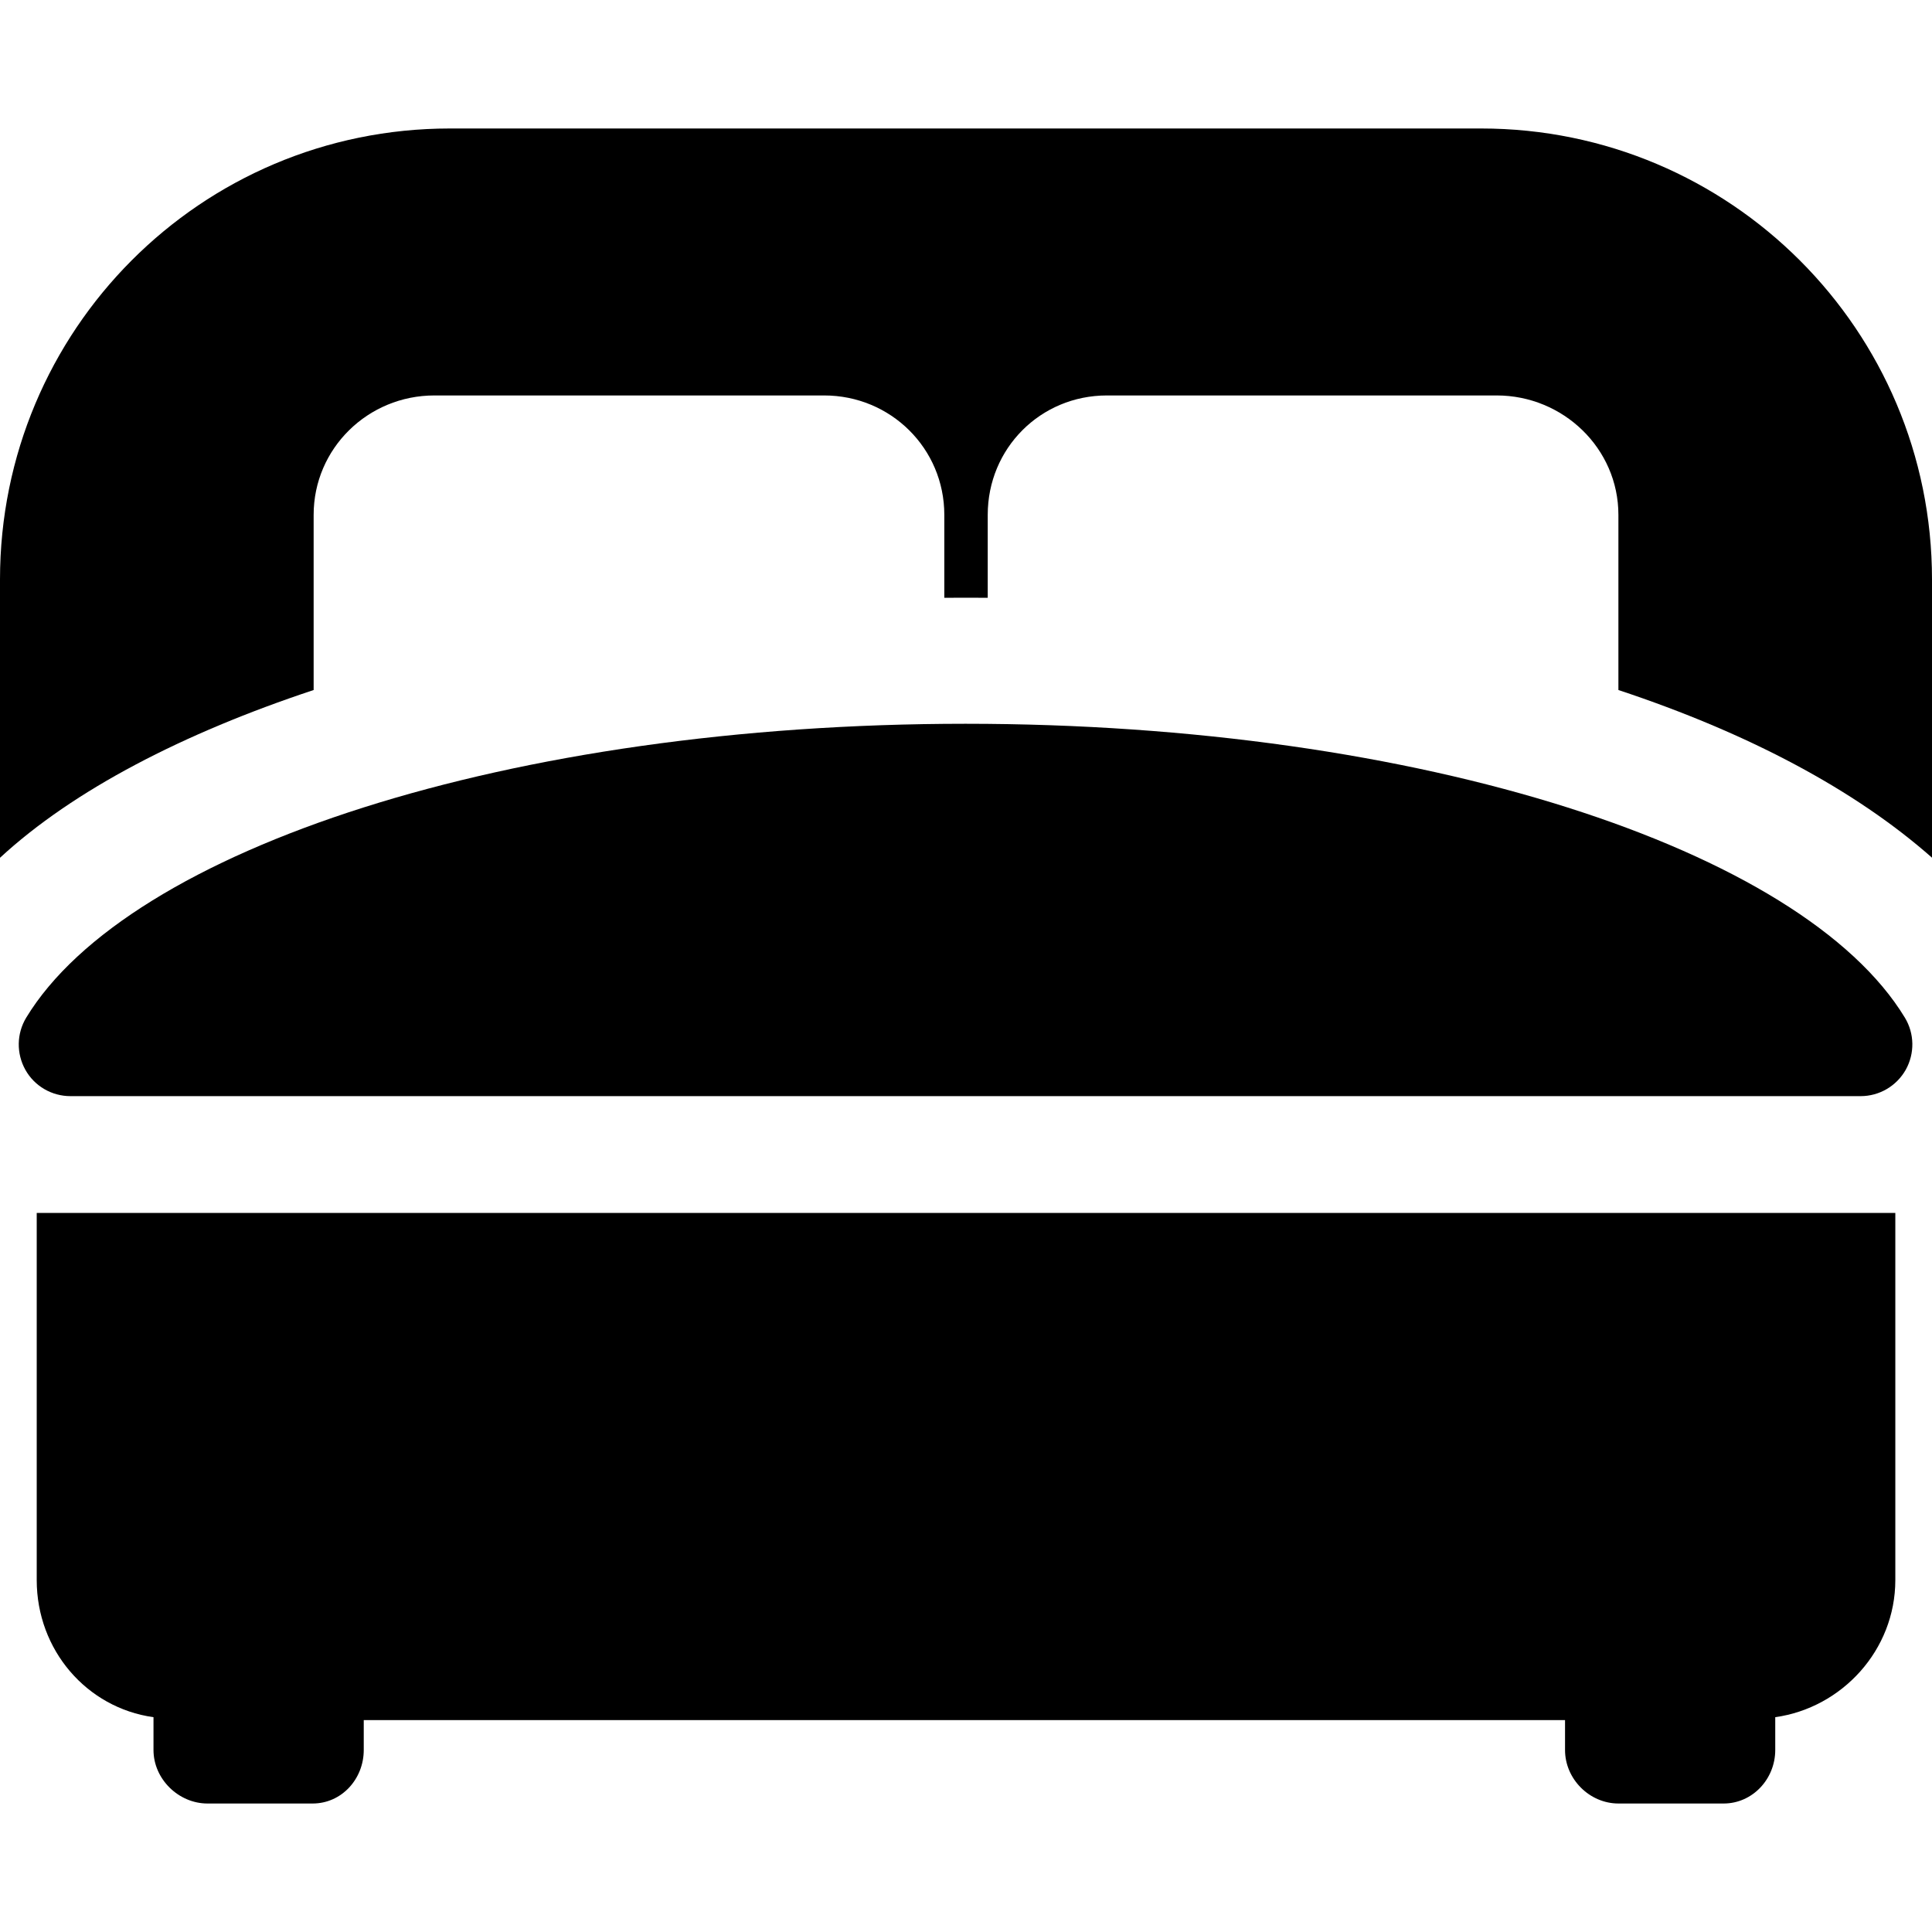
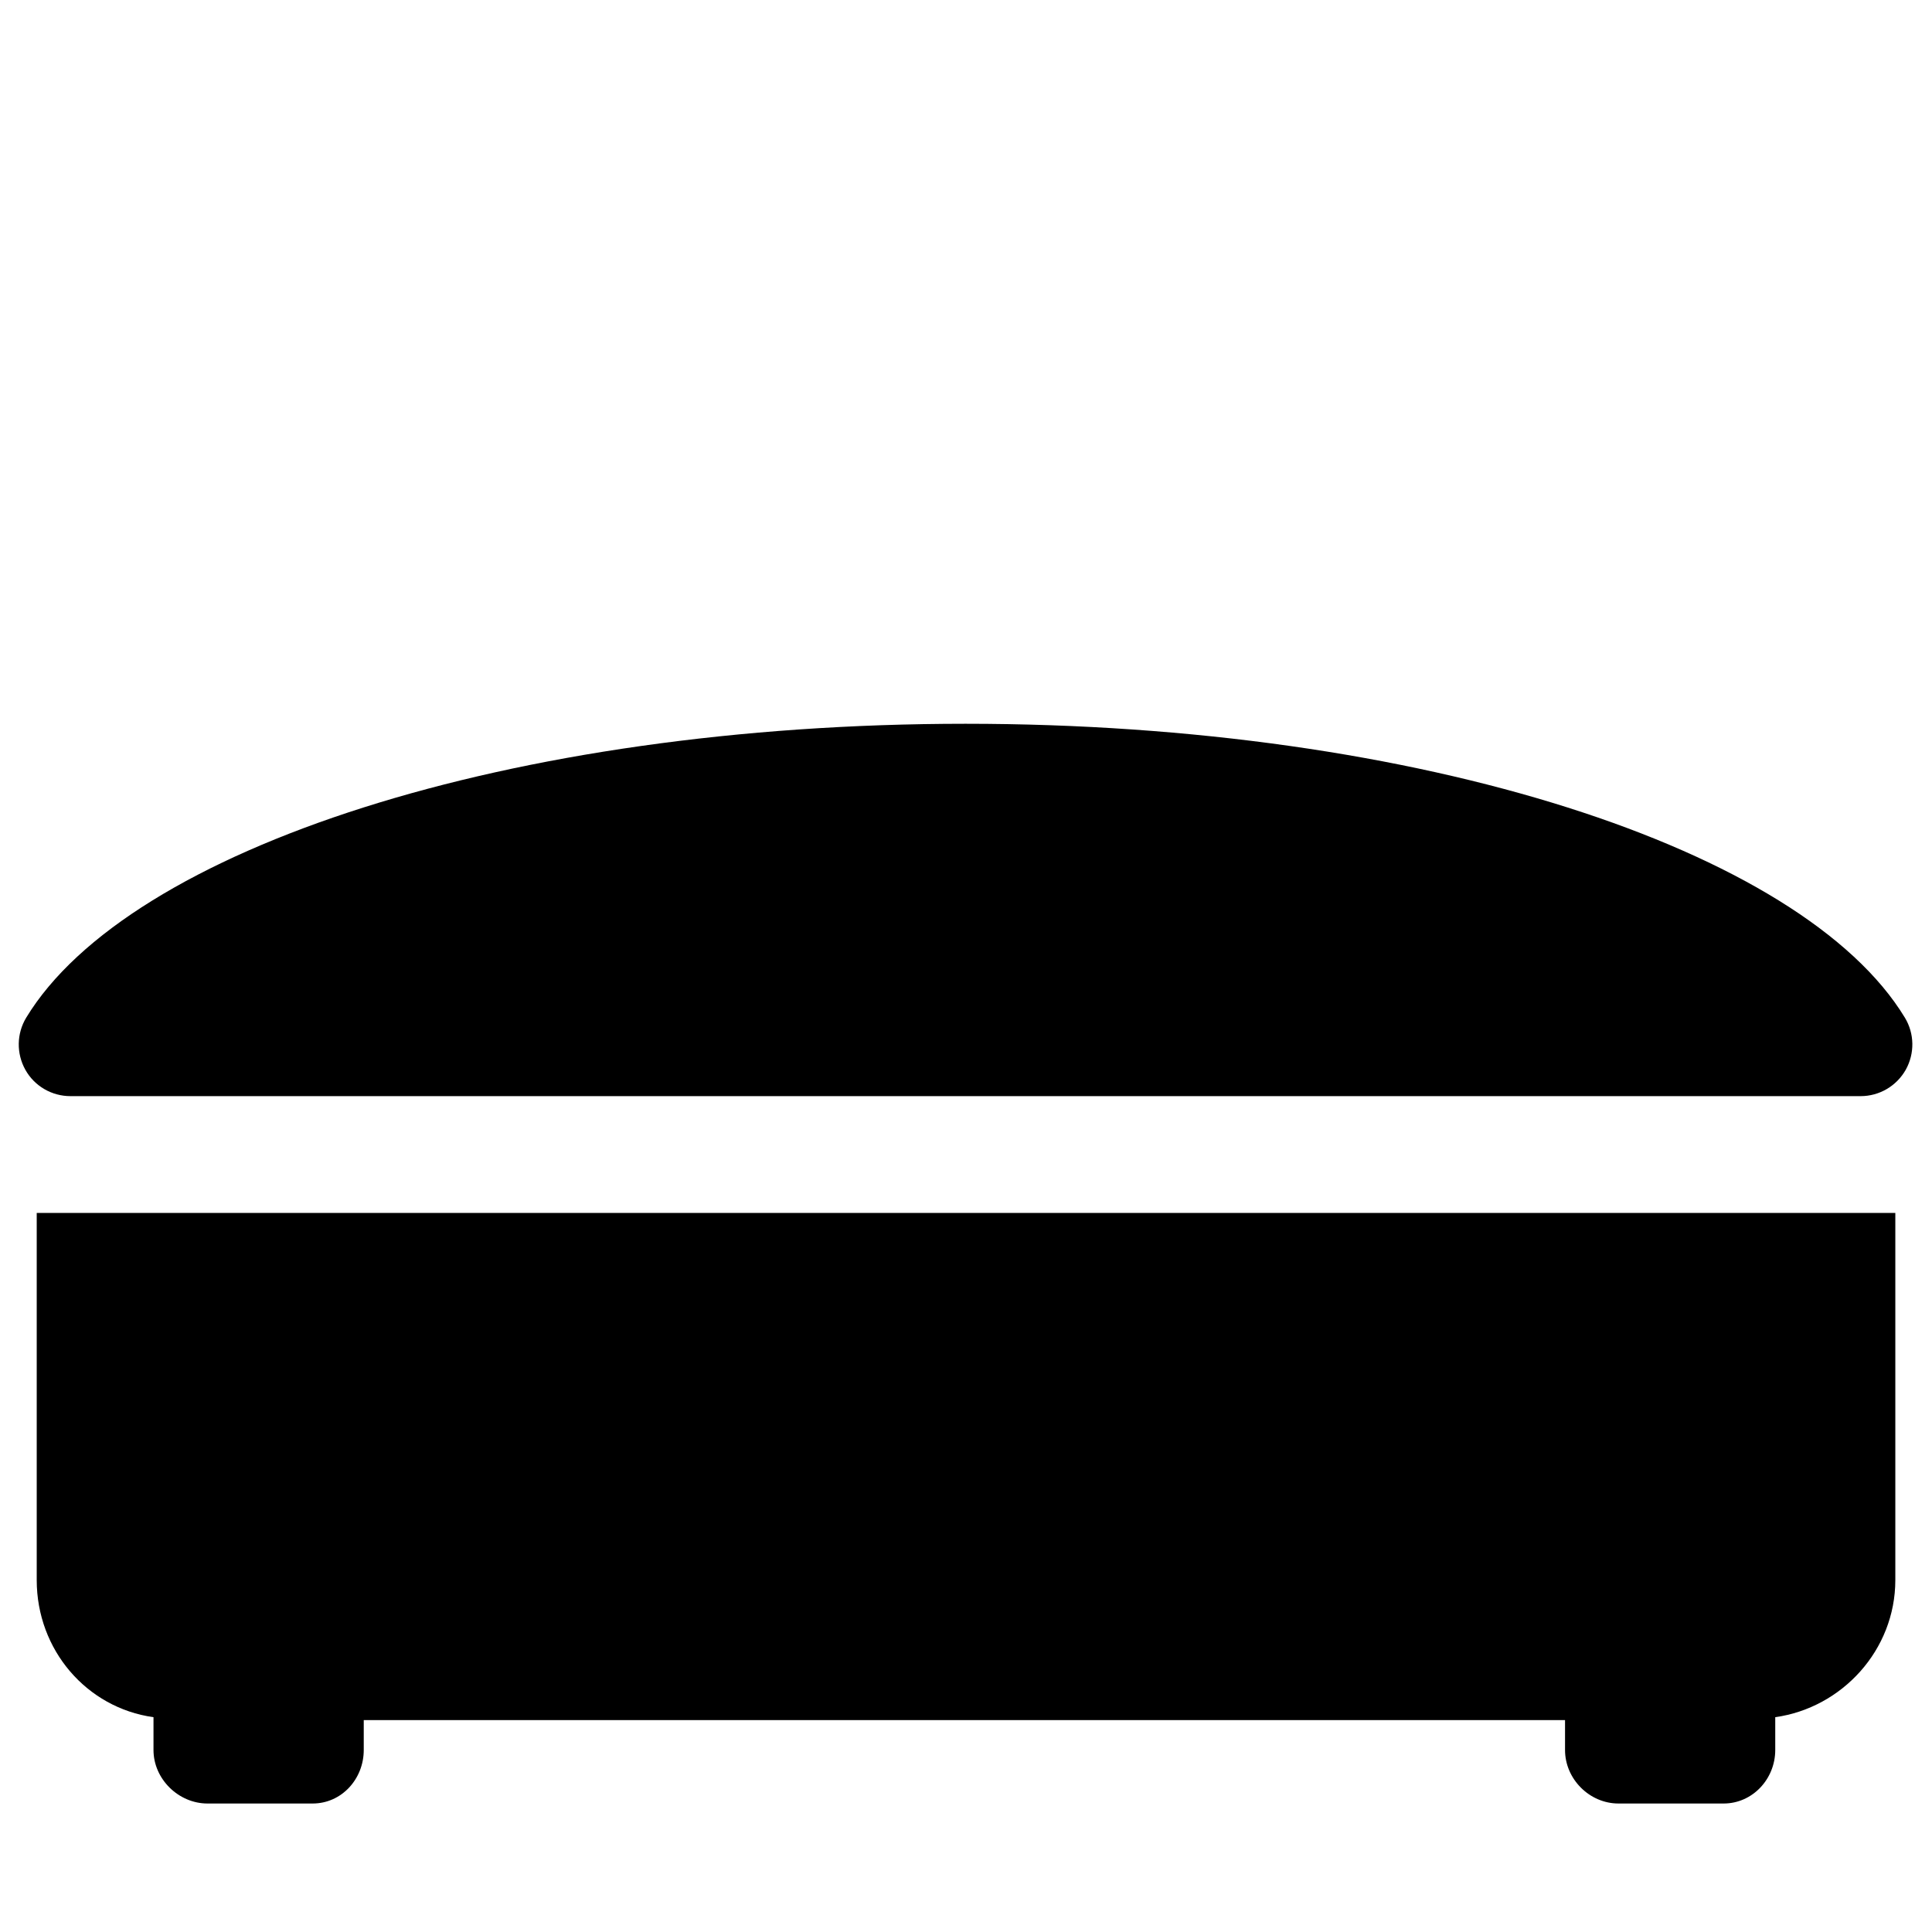
<svg xmlns="http://www.w3.org/2000/svg" fill="#000000" version="1.1" id="Capa_1" width="800px" height="800px" viewBox="0 0 46.193 46.193" xml:space="preserve">
  <g>
    <g>
-       <path d="M35.412,3.072H10.757C4.8,3.072,0,7.897,0,13.855v6.654c1.755-1.621,4.388-2.98,7.499-4.011V12.31    c0-1.589,1.299-2.855,2.887-2.855h9.319c1.59,0,2.873,1.267,2.873,2.855v1.983c0.159-0.002,0.351-0.002,0.519-0.002    s0.359,0,0.519,0.002V12.31c0-1.589,1.26-2.855,2.85-2.855h9.319c1.589,0,2.91,1.267,2.91,2.855v4.188    c3.11,1.03,5.664,2.39,7.498,4.009v-6.652C46.193,7.897,41.369,3.072,35.412,3.072z" />
      <path d="M23.085,17.305c-10.889,0-20.009,2.996-22.458,7.026c-0.231,0.382-0.238,0.858-0.02,1.248    c0.218,0.39,0.631,0.629,1.077,0.629h42.803c0.447,0,0.857-0.241,1.078-0.63c0.217-0.389,0.211-0.865-0.021-1.247    C43.097,20.301,33.974,17.305,23.085,17.305z" />
      <path d="M0.878,29.145v8.634c0,1.674,1.197,3.056,2.792,3.278v0.785c0,0.693,0.598,1.279,1.291,1.279h2.513    c0.694,0,1.223-0.586,1.223-1.279v-0.715h28.722v0.715c0,0.693,0.584,1.279,1.278,1.279h2.513c0.692,0,1.235-0.586,1.235-1.279    v-0.785c1.596-0.224,2.871-1.604,2.871-3.278v-8.638v-0.14H0.878V29.145z" />
    </g>
  </g>
</svg>